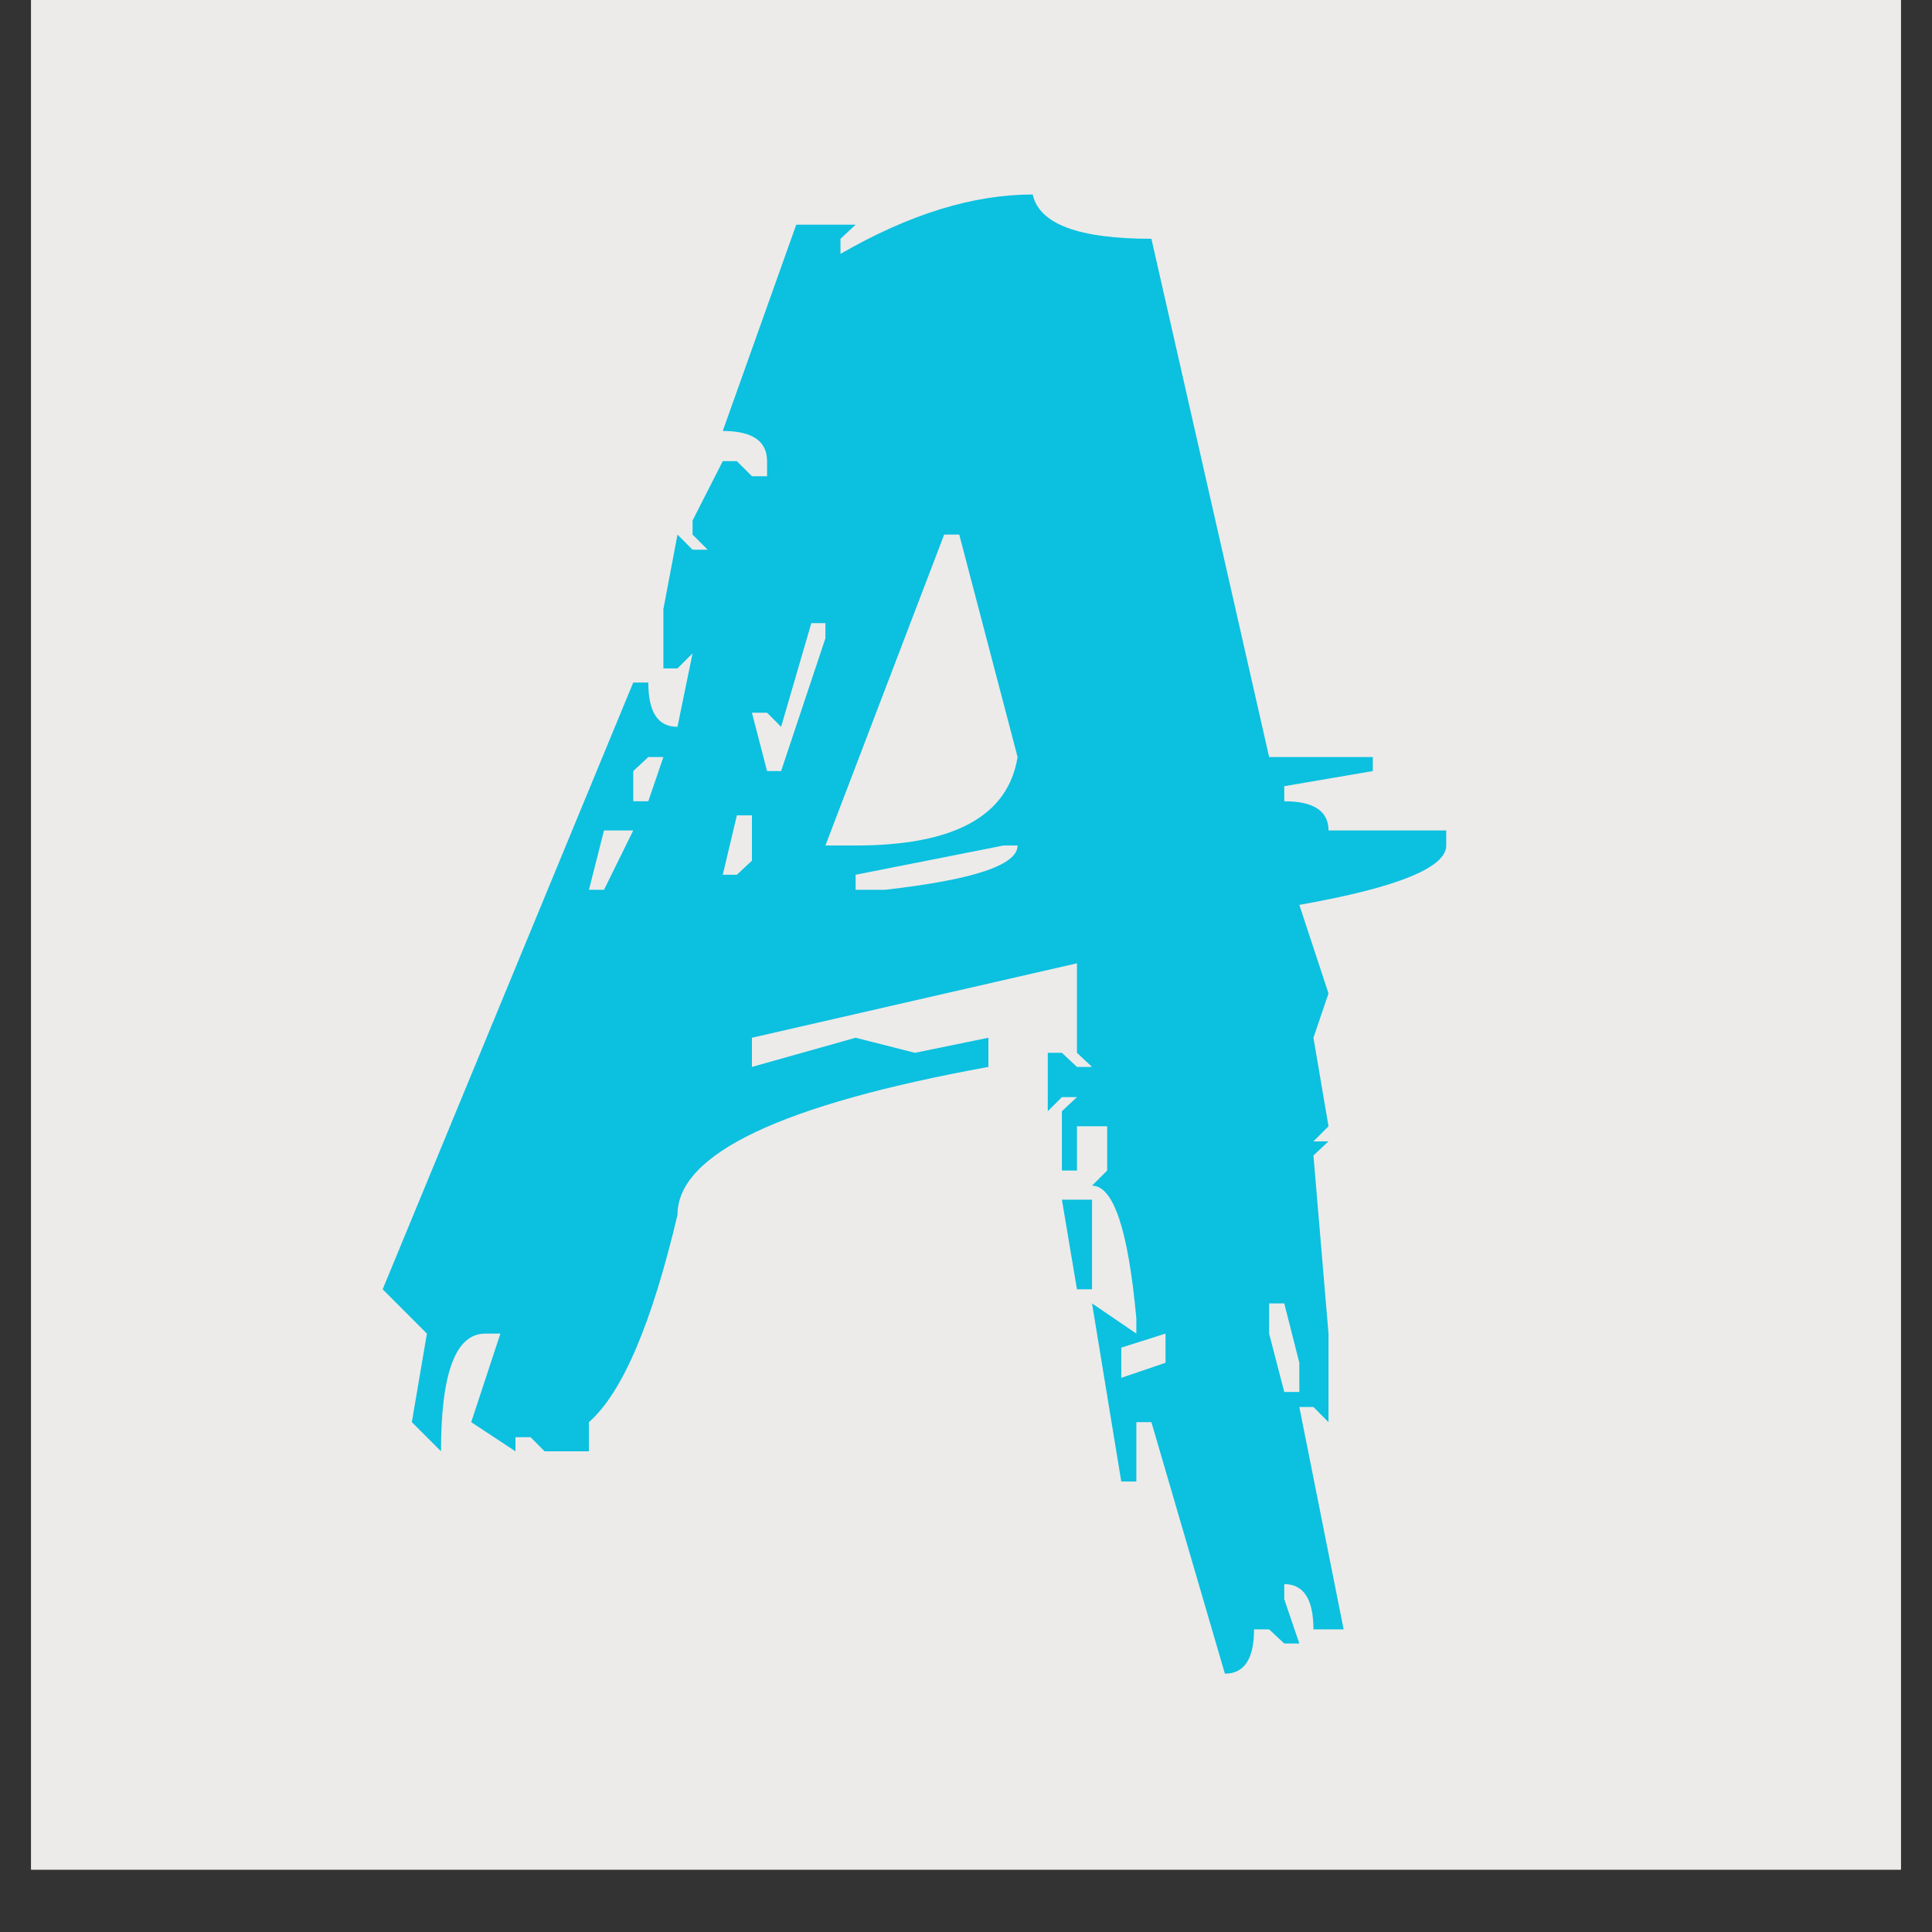
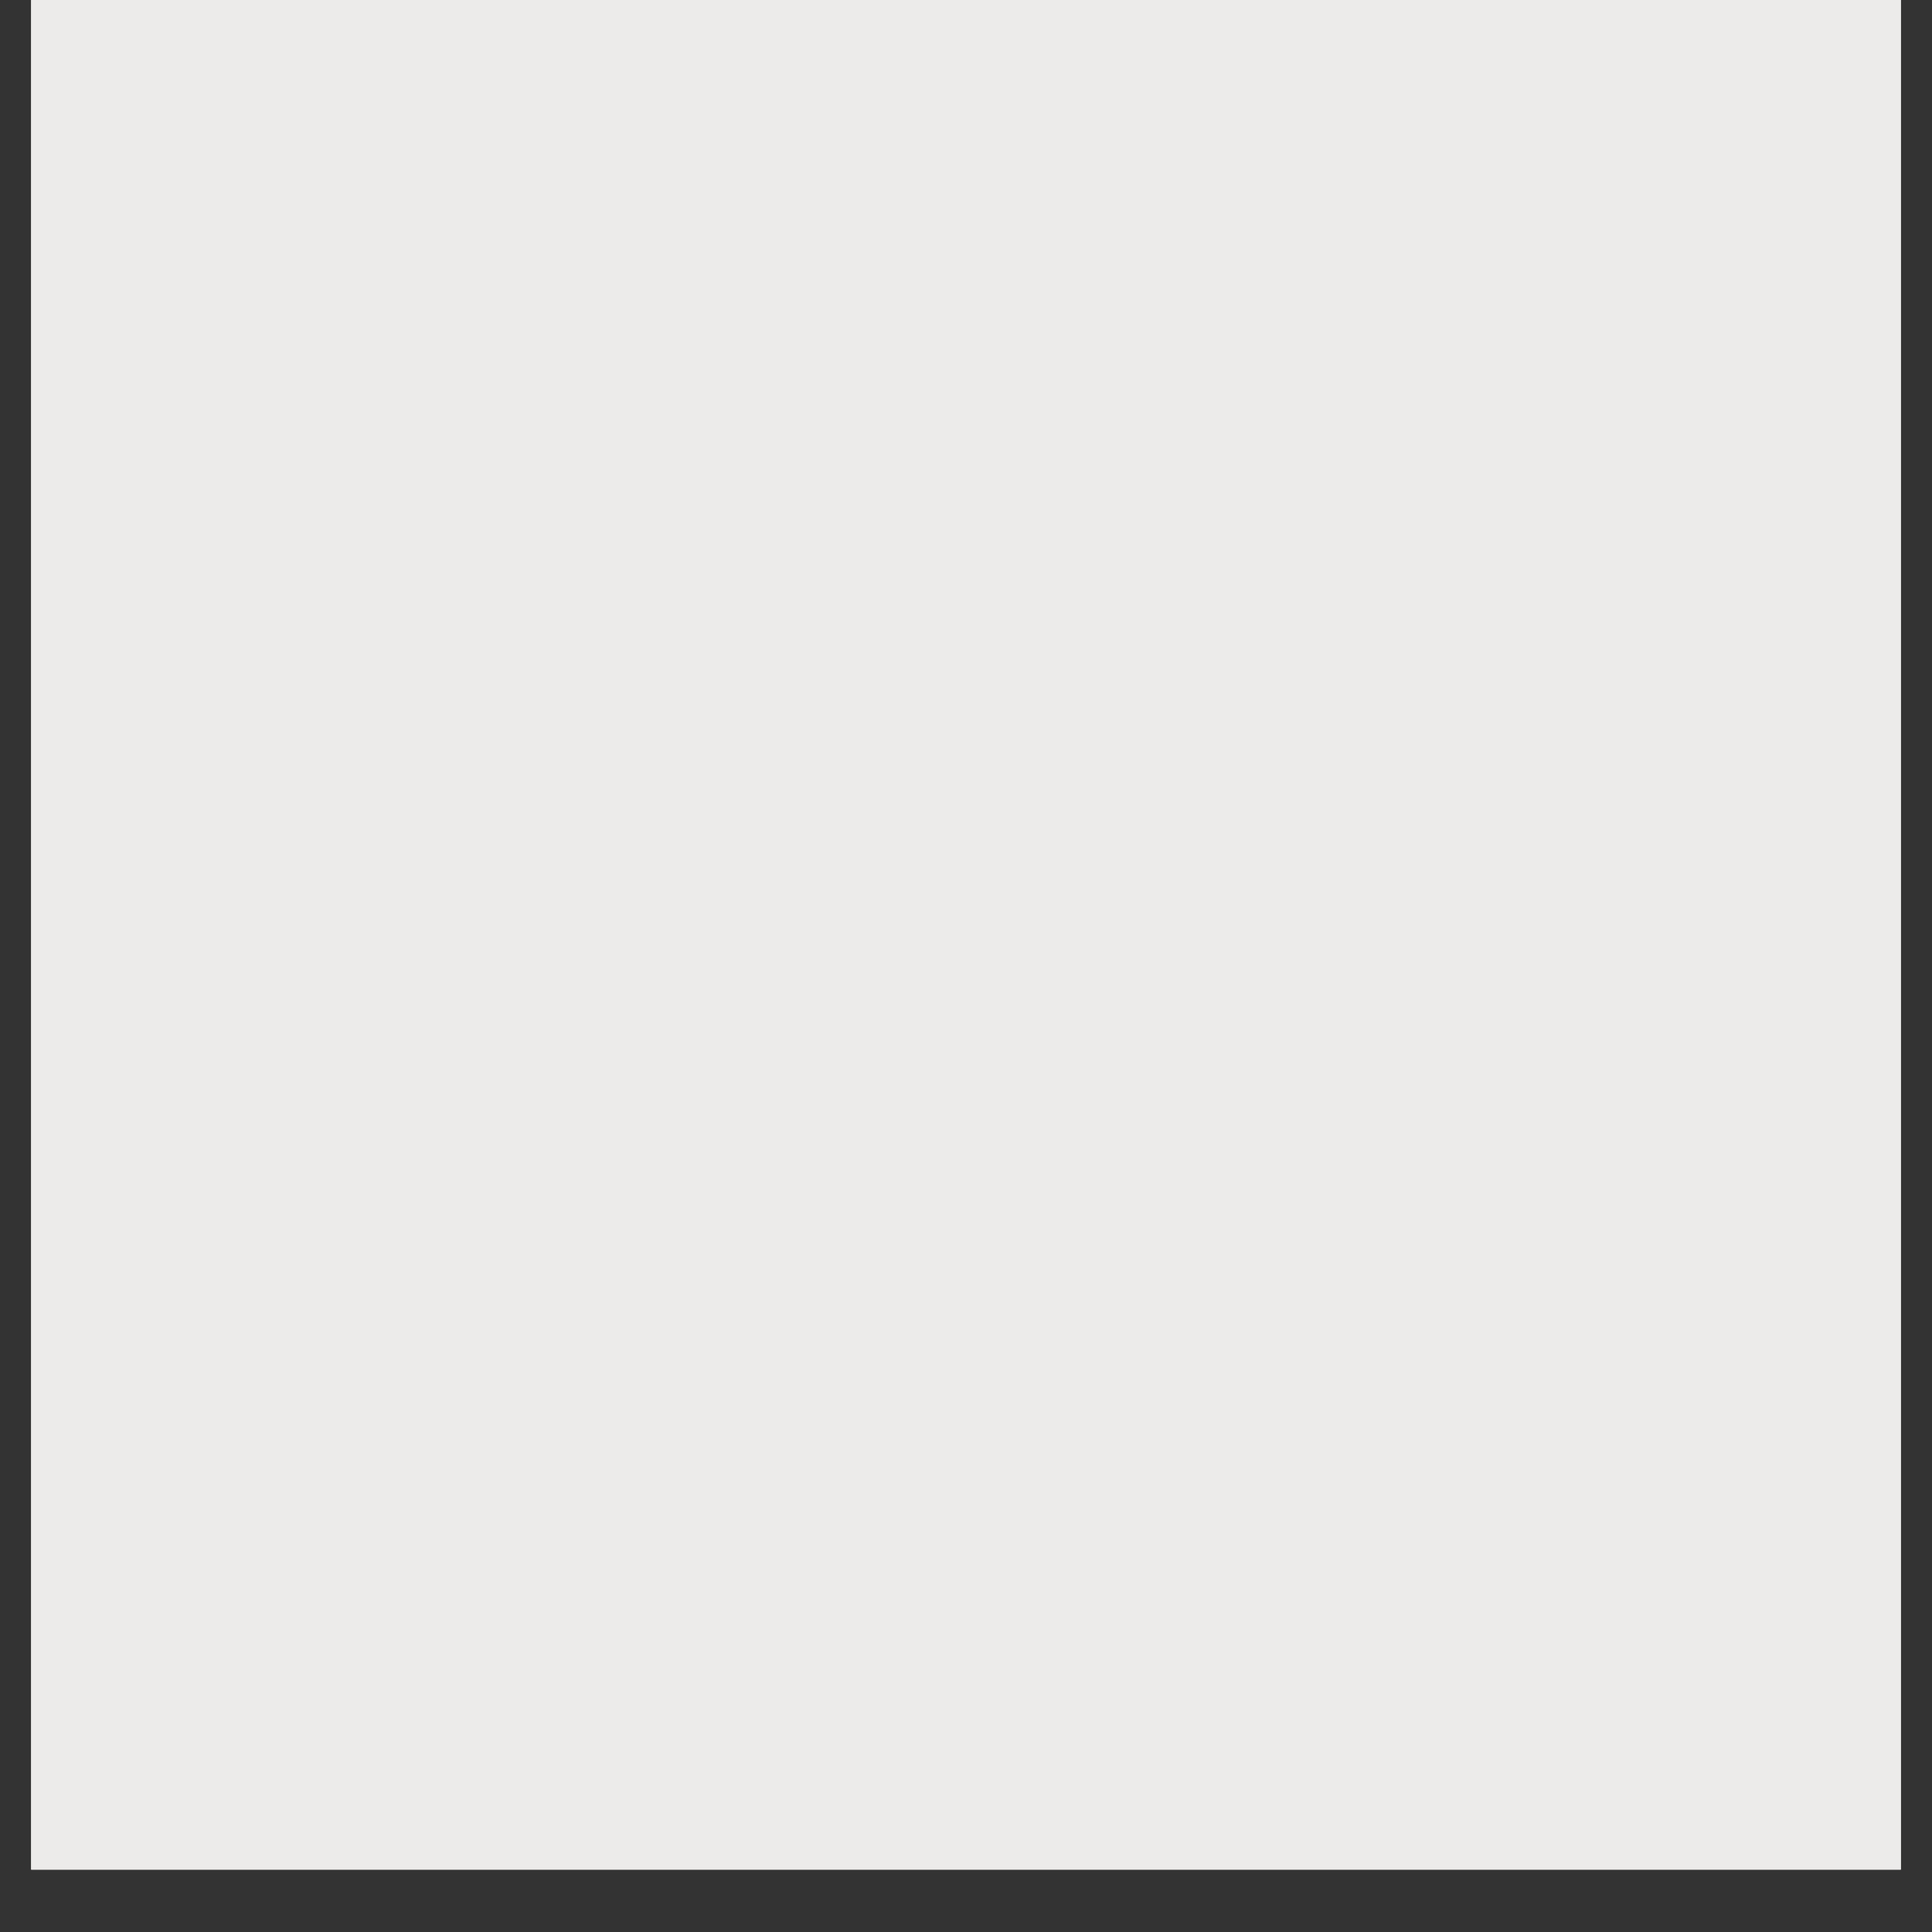
<svg xmlns="http://www.w3.org/2000/svg" width="40" zoomAndPan="magnify" viewBox="0 0 30 30" height="40" preserveAspectRatio="xMidYMid meet" version="1.0">
  <rect x="0" y="0" width="30" height="30" fill="#333333" stroke="none" />
  <defs>
    <g />
    <clipPath id="67bb2a903f">
      <path d="M 0.484 0 L 29.516 0 L 29.516 29.031 L 0.484 29.031 Z M 0.484 0 " clip-rule="nonzero" />
    </clipPath>
    <clipPath id="2db41f2099">
      <path d="M 0.359 3 L 18 3 L 18 26 L 0.359 26 Z M 0.359 3 " clip-rule="nonzero" />
    </clipPath>
    <clipPath id="f2927d691d">
-       <rect x="0" width="19" y="0" height="29" />
-     </clipPath>
+       </clipPath>
  </defs>
  <g clip-path="url(#67bb2a903f)">
    <path fill="#ffffff" d="M 0.484 0 L 29.516 0 L 29.516 29.031 L 0.484 29.031 Z M 0.484 0 " fill-opacity="1" fill-rule="nonzero" />
    <path fill="#ecebea" d="M 0.484 0 L 29.516 0 L 29.516 29.031 L 0.484 29.031 Z M 0.484 0 " fill-opacity="1" fill-rule="nonzero" />
  </g>
  <g transform="matrix(1, 0, 0, 1, 5, 0)">
    <g clip-path="url(#f2927d691d)">
      <g clip-path="url(#2db41f2099)">
        <g fill="#0cc0df" fill-opacity="1">
          <g transform="translate(1.895, 22.067)">
            <g>
              <path d="M 9.141 -19.047 C 9.242 -18.586 9.859 -18.359 10.984 -18.359 L 12.812 -10.312 L 14.422 -10.312 L 14.422 -10.094 L 13.047 -9.859 L 13.047 -9.625 C 13.504 -9.625 13.734 -9.473 13.734 -9.172 L 15.562 -9.172 L 15.562 -8.938 C 15.562 -8.594 14.801 -8.285 13.281 -8.016 L 13.734 -6.641 L 13.5 -5.953 L 13.734 -4.578 L 13.5 -4.344 L 13.734 -4.344 L 13.5 -4.125 L 13.734 -1.359 L 13.734 0.016 L 13.5 -0.219 L 13.281 -0.219 L 13.969 3.234 L 13.5 3.234 C 13.5 2.766 13.348 2.531 13.047 2.531 L 13.047 2.766 L 13.281 3.453 L 13.047 3.453 L 12.812 3.234 L 12.578 3.234 C 12.578 3.691 12.426 3.922 12.125 3.922 L 10.984 0.016 L 10.75 0.016 L 10.75 0.938 L 10.516 0.938 L 10.062 -1.828 L 10.75 -1.359 L 10.75 -1.594 C 10.625 -2.969 10.395 -3.656 10.062 -3.656 L 10.297 -3.891 L 10.297 -4.578 L 9.828 -4.578 L 9.828 -3.891 L 9.594 -3.891 L 9.594 -4.812 L 9.828 -5.031 L 9.594 -5.031 L 9.375 -4.812 L 9.375 -5.719 L 9.594 -5.719 L 9.828 -5.5 L 10.062 -5.5 L 9.828 -5.719 L 9.828 -7.109 L 4.781 -5.953 L 4.781 -5.5 L 6.391 -5.953 L 7.312 -5.719 L 8.453 -5.953 L 8.453 -5.5 C 5.234 -4.914 3.625 -4.148 3.625 -3.203 C 3.227 -1.516 2.77 -0.441 2.25 0.016 L 2.25 0.469 L 1.562 0.469 L 1.344 0.25 L 1.109 0.25 L 1.109 0.469 L 0.422 0.016 L 0.875 -1.359 L 0.641 -1.359 C 0.18 -1.359 -0.047 -0.75 -0.047 0.469 L -0.5 0.016 L -0.266 -1.359 L -0.953 -2.047 L 2.938 -11.469 L 3.172 -11.469 C 3.172 -11.008 3.32 -10.781 3.625 -10.781 L 3.859 -11.922 L 3.625 -11.688 L 3.406 -11.688 L 3.406 -12.609 L 3.625 -13.766 L 3.859 -13.531 L 4.094 -13.531 L 3.859 -13.766 L 3.859 -13.984 L 4.328 -14.906 L 4.547 -14.906 L 4.781 -14.672 L 5.016 -14.672 L 5.016 -14.906 C 5.016 -15.219 4.785 -15.375 4.328 -15.375 L 5.469 -18.578 L 6.391 -18.578 L 6.156 -18.359 L 6.156 -18.125 C 7.219 -18.738 8.211 -19.047 9.141 -19.047 Z M 7.766 -13.766 L 5.922 -8.938 L 6.391 -8.938 C 7.922 -8.938 8.758 -9.395 8.906 -10.312 L 8 -13.766 Z M 5.703 -12.391 L 5.234 -10.781 L 5.016 -11 L 4.781 -11 L 5.016 -10.094 L 5.234 -10.094 L 5.922 -12.156 L 5.922 -12.391 Z M 3.172 -10.312 L 2.938 -10.094 L 2.938 -9.625 L 3.172 -9.625 L 3.406 -10.312 Z M 4.547 -9.406 L 4.328 -8.484 L 4.547 -8.484 L 4.781 -8.703 L 4.781 -9.406 Z M 2.484 -9.172 L 2.25 -8.25 L 2.484 -8.25 L 2.938 -9.172 Z M 6.391 -8.484 L 6.391 -8.25 L 6.844 -8.25 C 8.219 -8.406 8.906 -8.633 8.906 -8.938 L 8.688 -8.938 Z M 9.594 -3.438 L 10.062 -3.438 L 10.062 -2.047 L 9.828 -2.047 Z M 12.812 -1.828 L 12.812 -1.359 L 13.047 -0.453 L 13.281 -0.453 L 13.281 -0.906 L 13.047 -1.828 Z M 10.516 -1.141 L 10.516 -0.672 L 11.203 -0.906 L 11.203 -1.359 Z M 10.516 -1.141 " />
            </g>
          </g>
        </g>
      </g>
    </g>
  </g>
</svg>